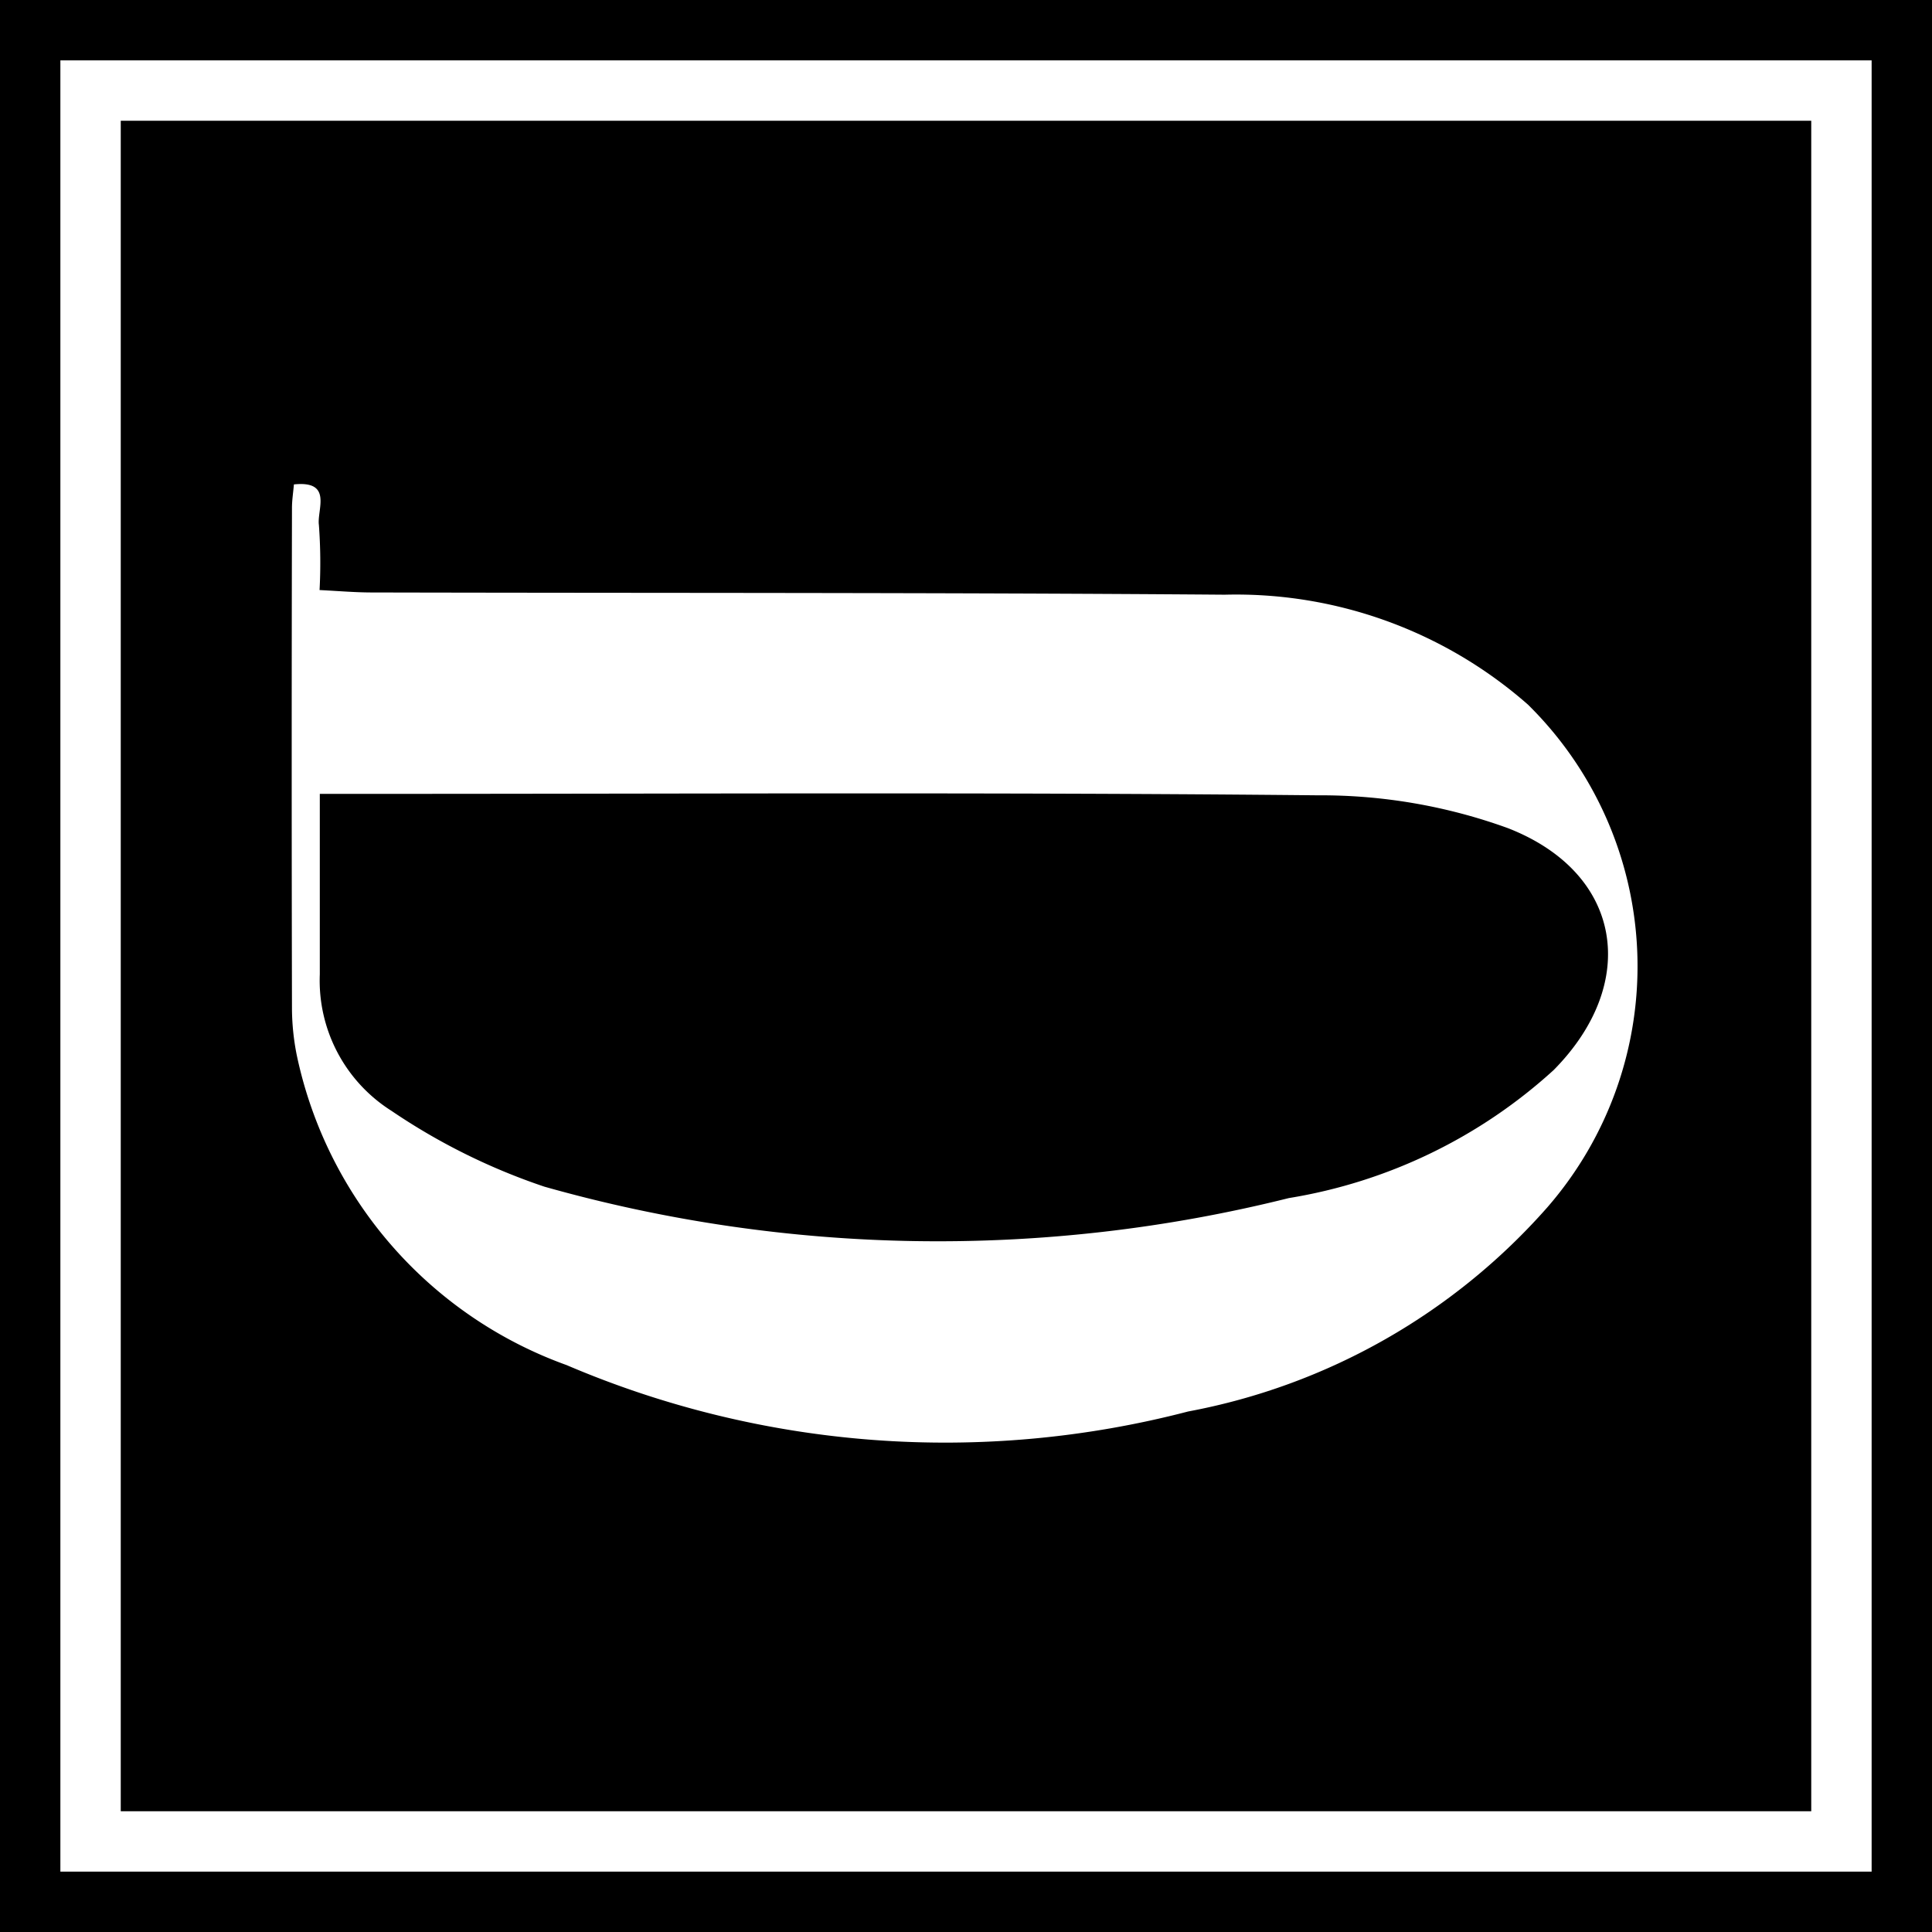
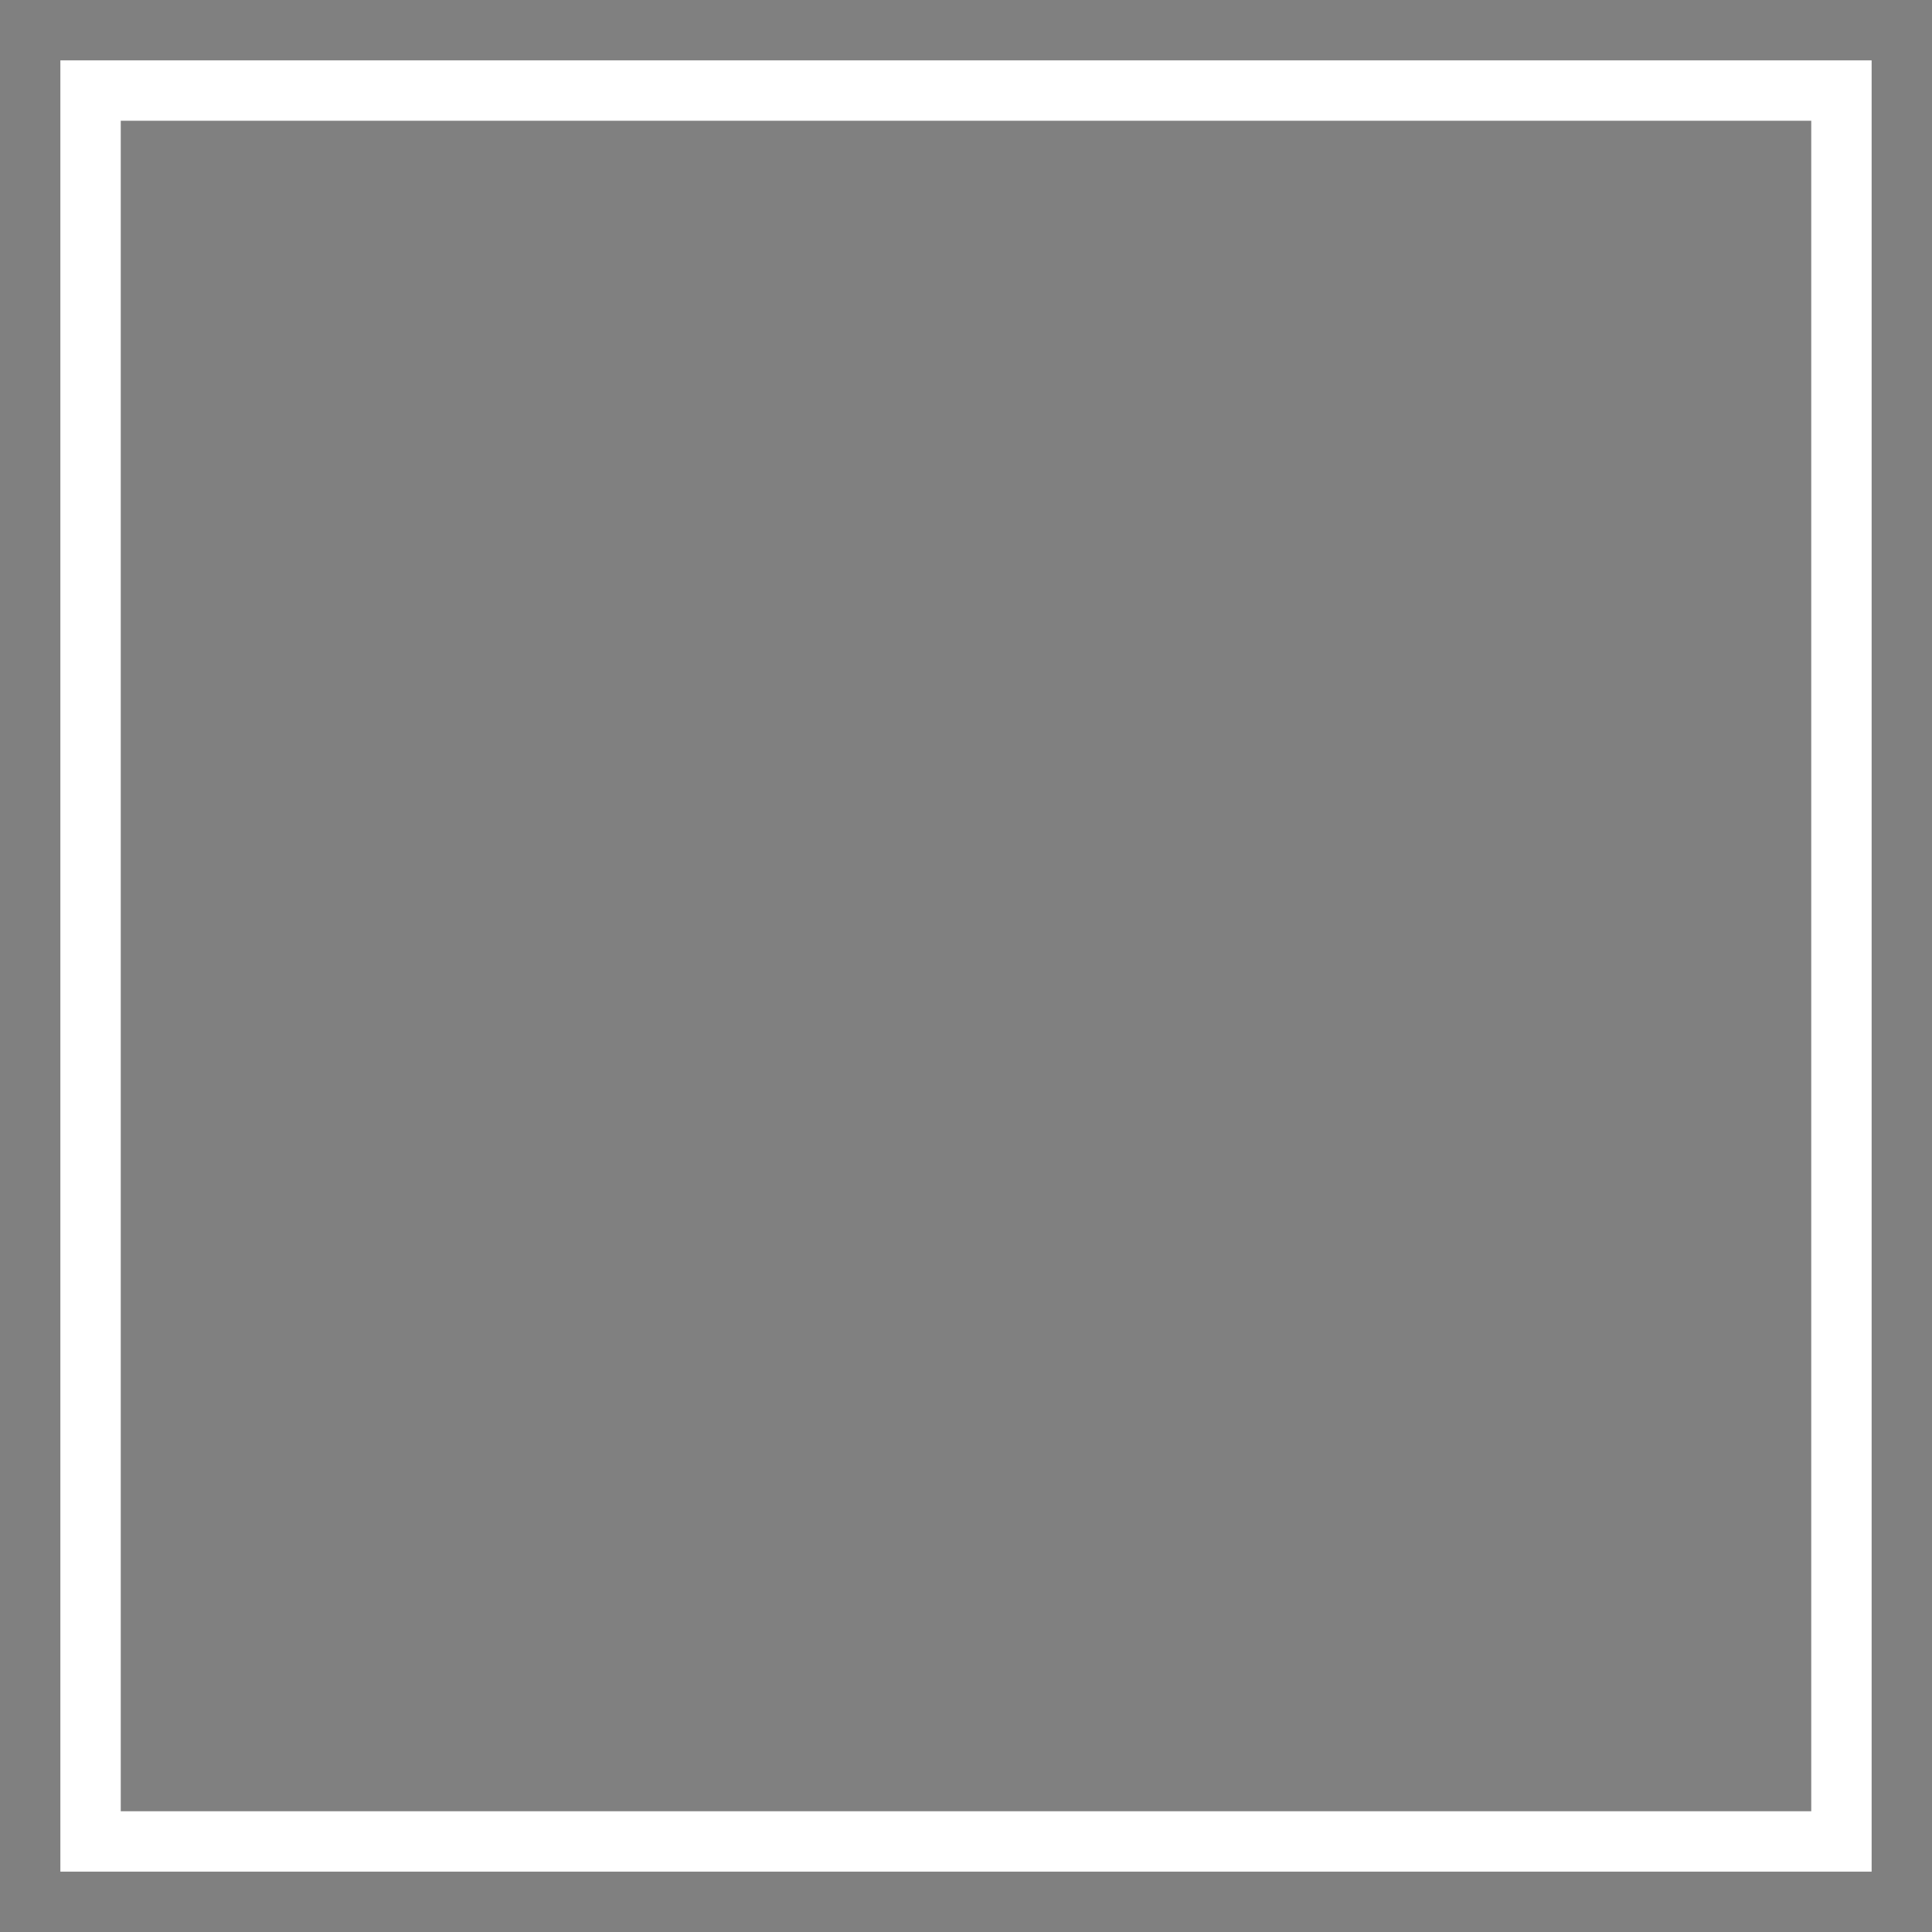
<svg xmlns="http://www.w3.org/2000/svg" width="32" height="32" viewBox="0 0 32 32">
  <rect x="0" y="0" width="32" height="32" fill="#808080" stroke="none" />
  <defs>
    <clipPath id="b">
      <rect width="32" height="32" />
    </clipPath>
  </defs>
  <g id="a" clip-path="url(#b)">
-     <rect width="32" height="32" />
-     <path d="M2802.1,293.1c0,1.056,0,2.023,0,2.99a2.552,2.552,0,0,0,1.187,2.26,10.411,10.411,0,0,0,2.533,1.256,23.948,23.948,0,0,0,12.33.189,8.548,8.548,0,0,0,4.387-2.121c1.43-1.447,1.141-3.267-.76-4.007a9.082,9.082,0,0,0-3.146-.543c-5.242-.053-10.485-.024-15.728-.024Zm-.433-5.125c.655-.071.383.419.418.672a8.491,8.491,0,0,1,.011,1.077c.315.016.581.039.847.04,4.716.011,9.431,0,14.146.037a7.322,7.322,0,0,1,5.02,1.819,6.082,6.082,0,0,1,.323,8.328,10.5,10.5,0,0,1-5.951,3.382,15.955,15.955,0,0,1-10.294-.769,6.986,6.986,0,0,1-4.469-5.135,4.036,4.036,0,0,1-.079-.754q-.009-4.155,0-8.31c0-.124.02-.247.032-.387" transform="translate(-2796.803 -279.951)" fill="#fff" />
    <g transform="translate(1 1)" fill="none" stroke="#fff" stroke-width="1">
-       <rect width="30" height="30" stroke="none" />
      <rect x="0.5" y="0.5" width="29" height="29" fill="none" />
    </g>
  </g>
</svg>